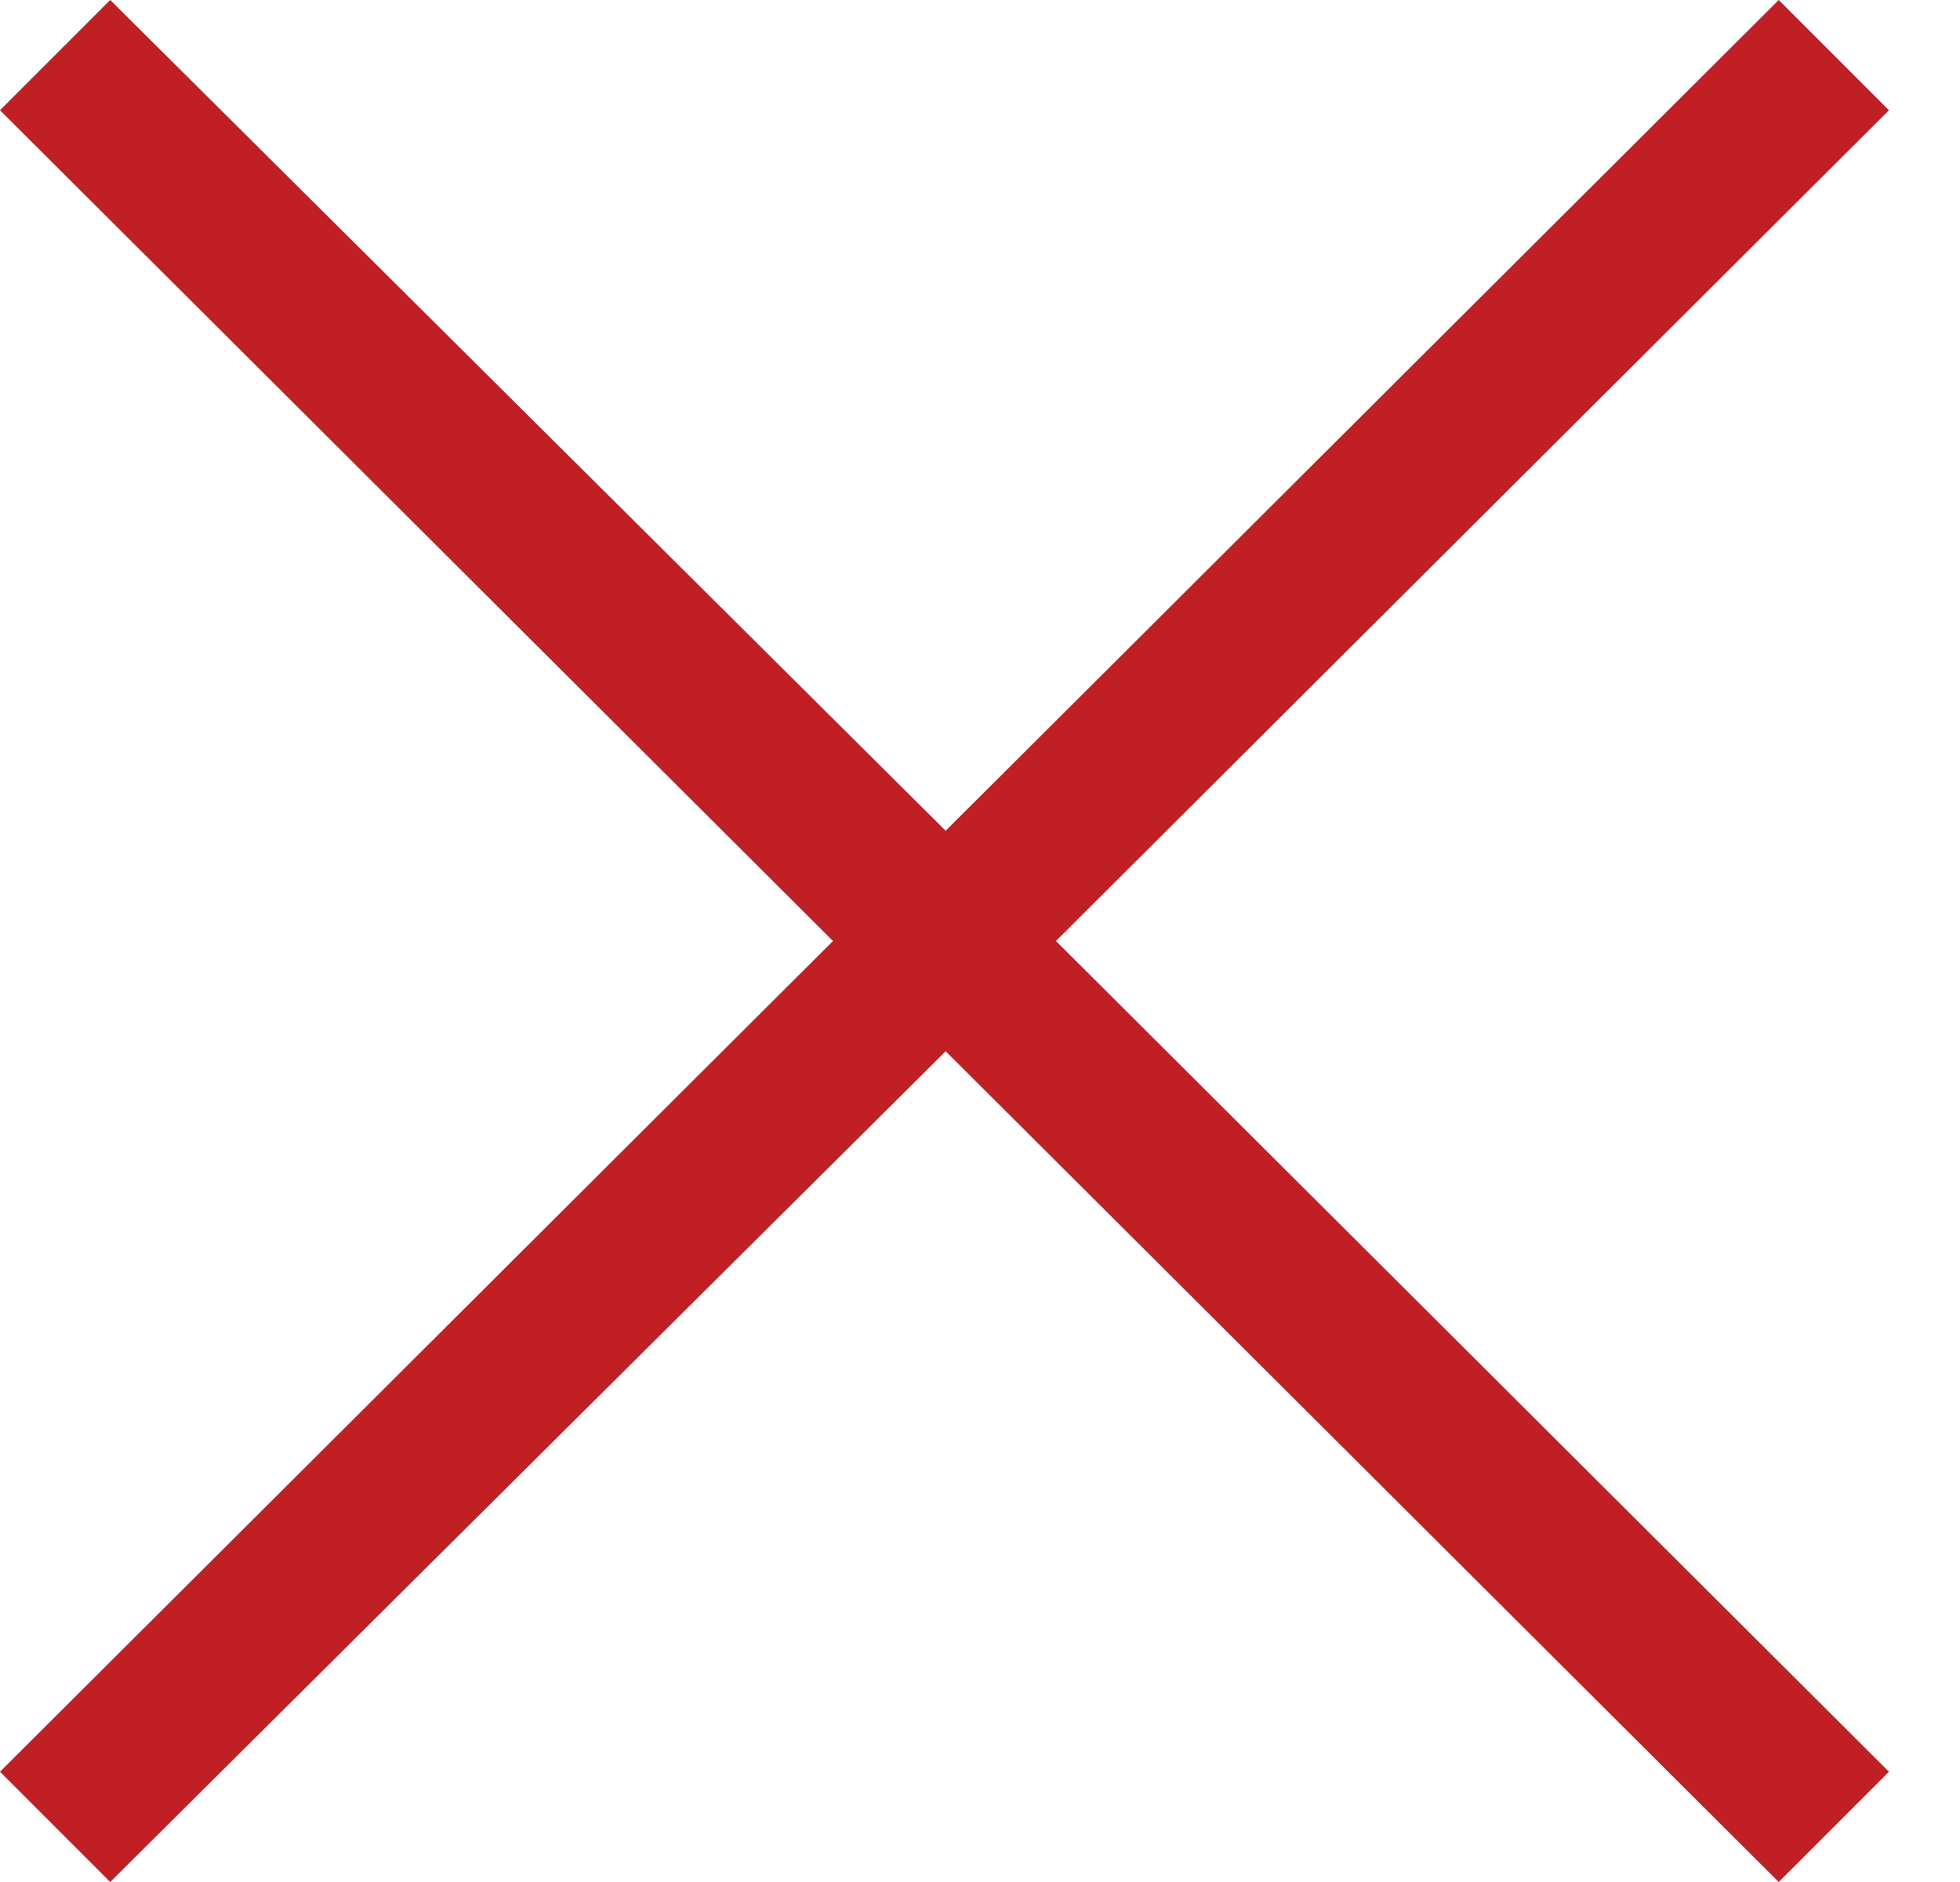
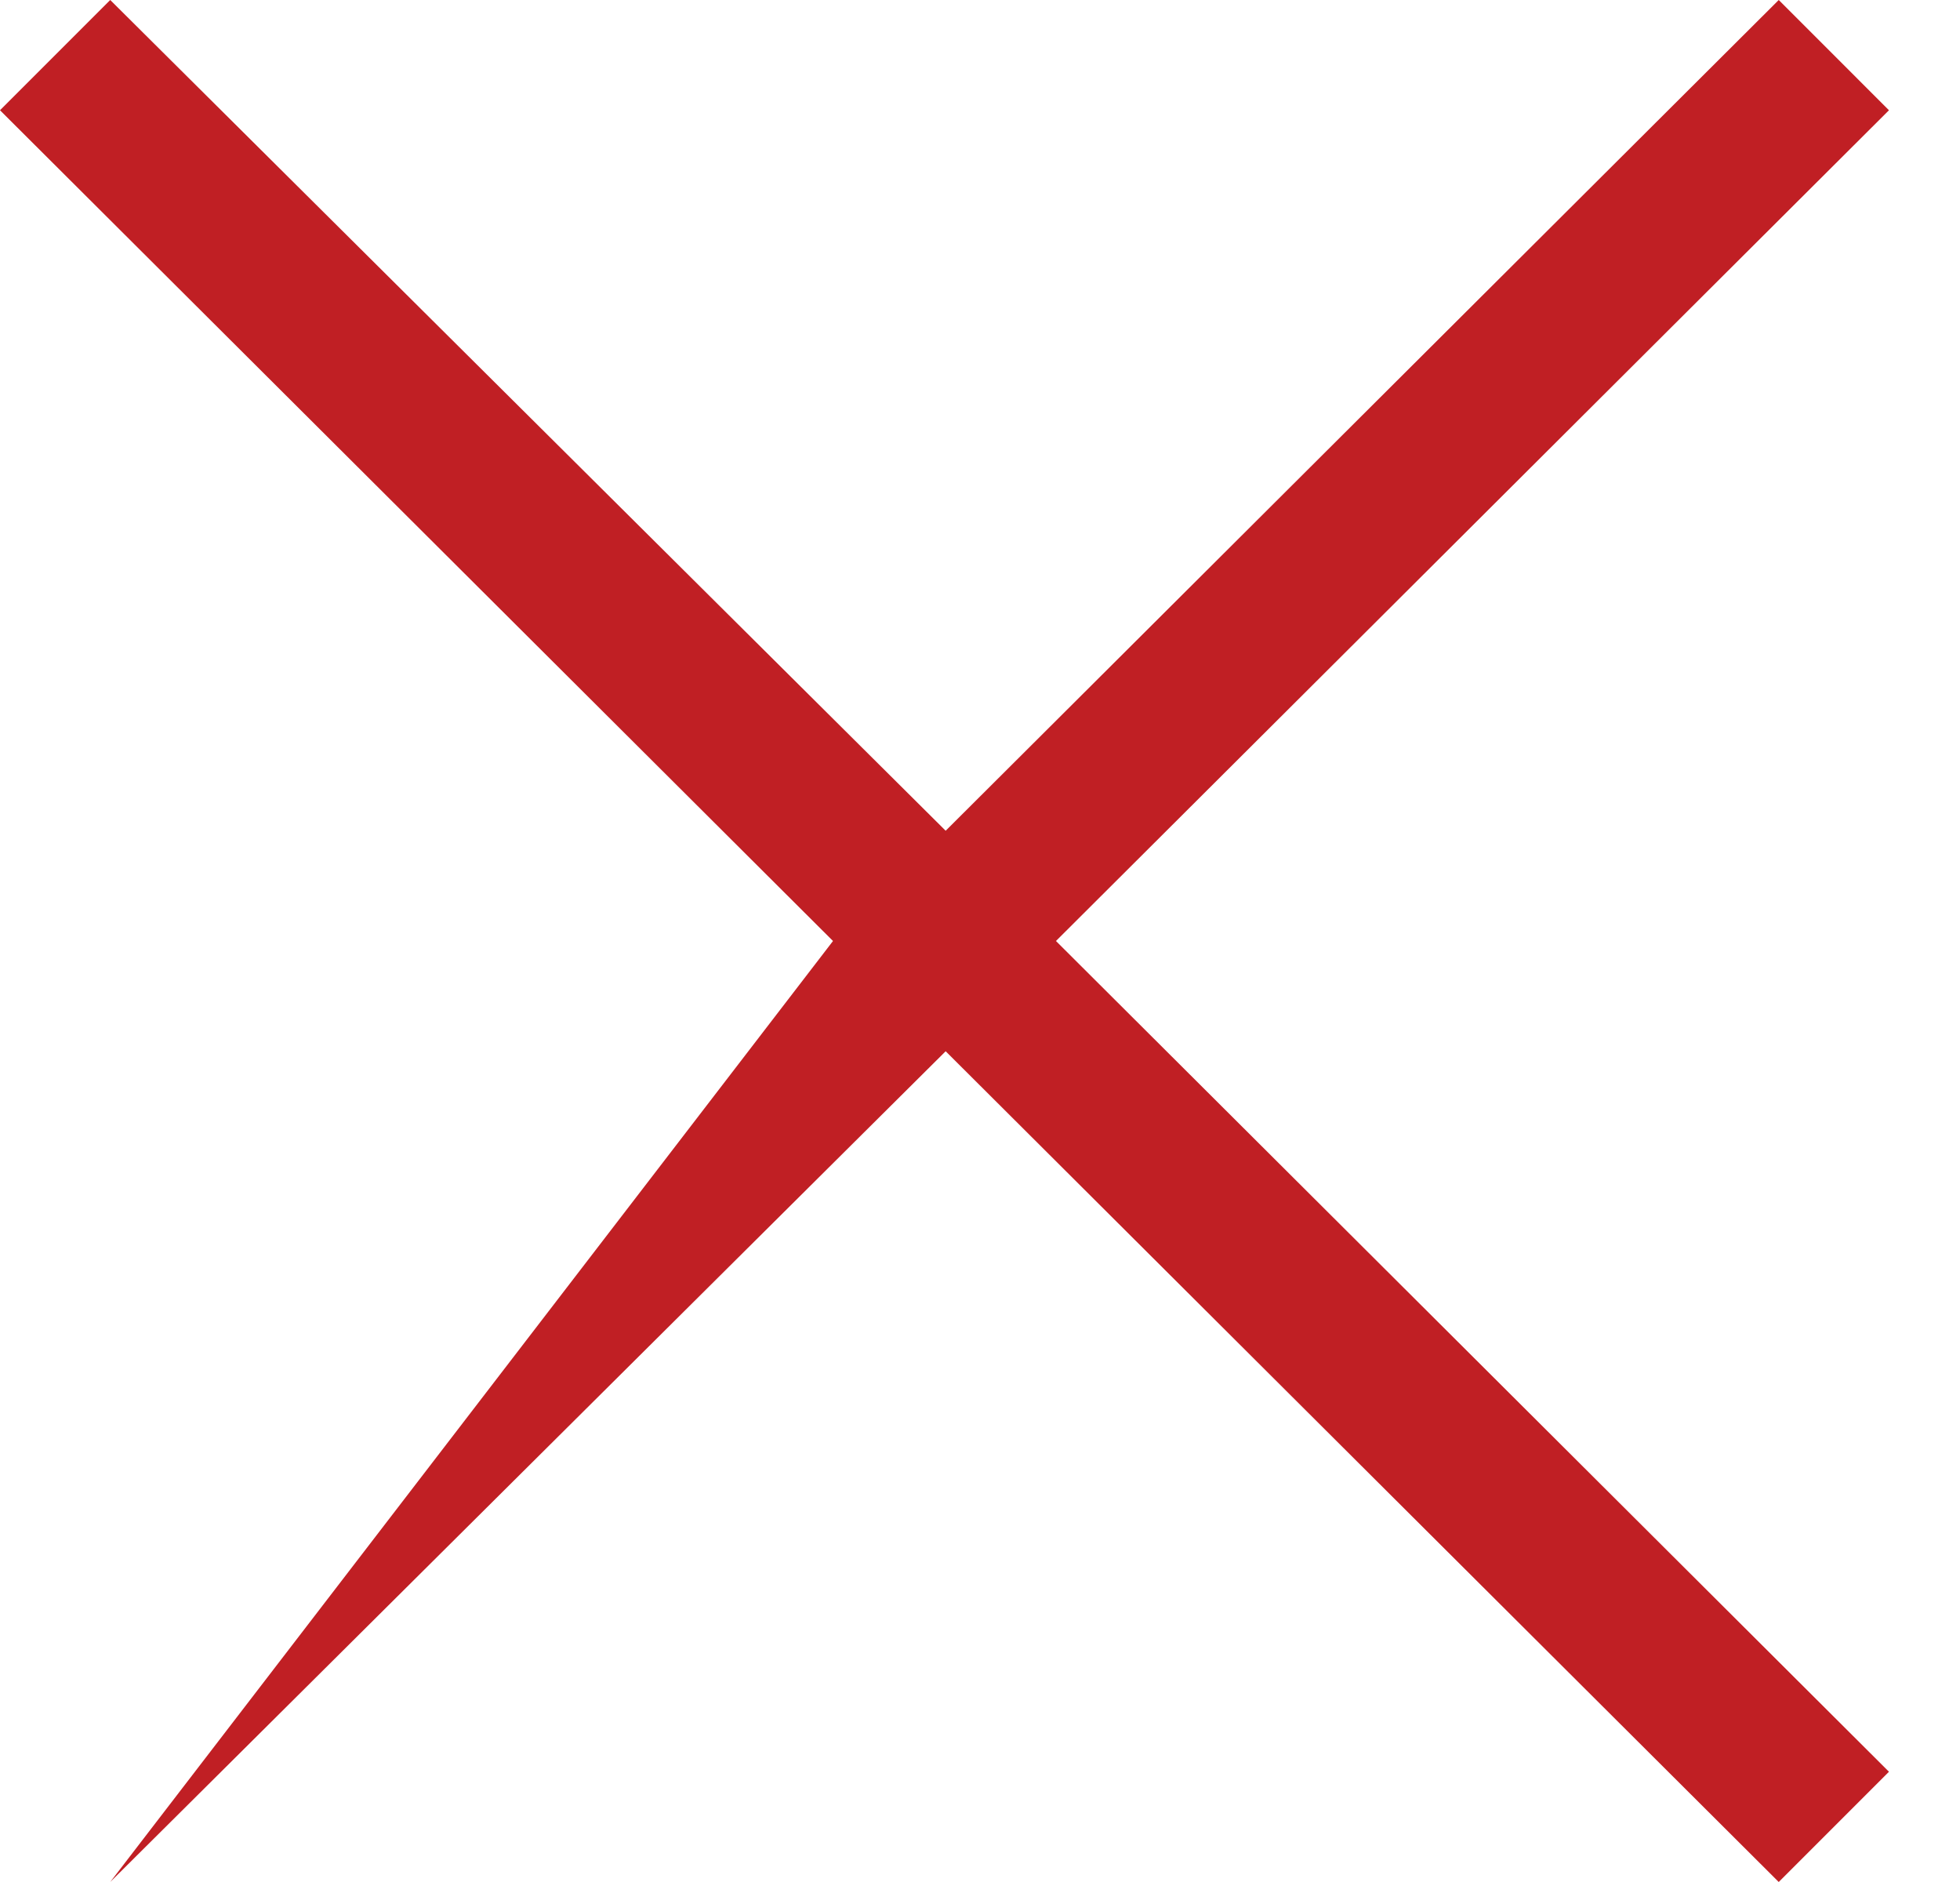
<svg xmlns="http://www.w3.org/2000/svg" width="25" height="24" viewBox="0 0 25 24" fill="none">
-   <path d="M1.406 0L0 1.406L10.625 12L0 22.594L1.406 24L12.062 13.406L22.688 24L24.094 22.594L13.469 12L24.094 1.406L22.688 0L12.062 10.594L1.406 0Z" fill="#c01f24" />
+   <path d="M1.406 0L0 1.406L10.625 12L1.406 24L12.062 13.406L22.688 24L24.094 22.594L13.469 12L24.094 1.406L22.688 0L12.062 10.594L1.406 0Z" fill="#c01f24" />
</svg>